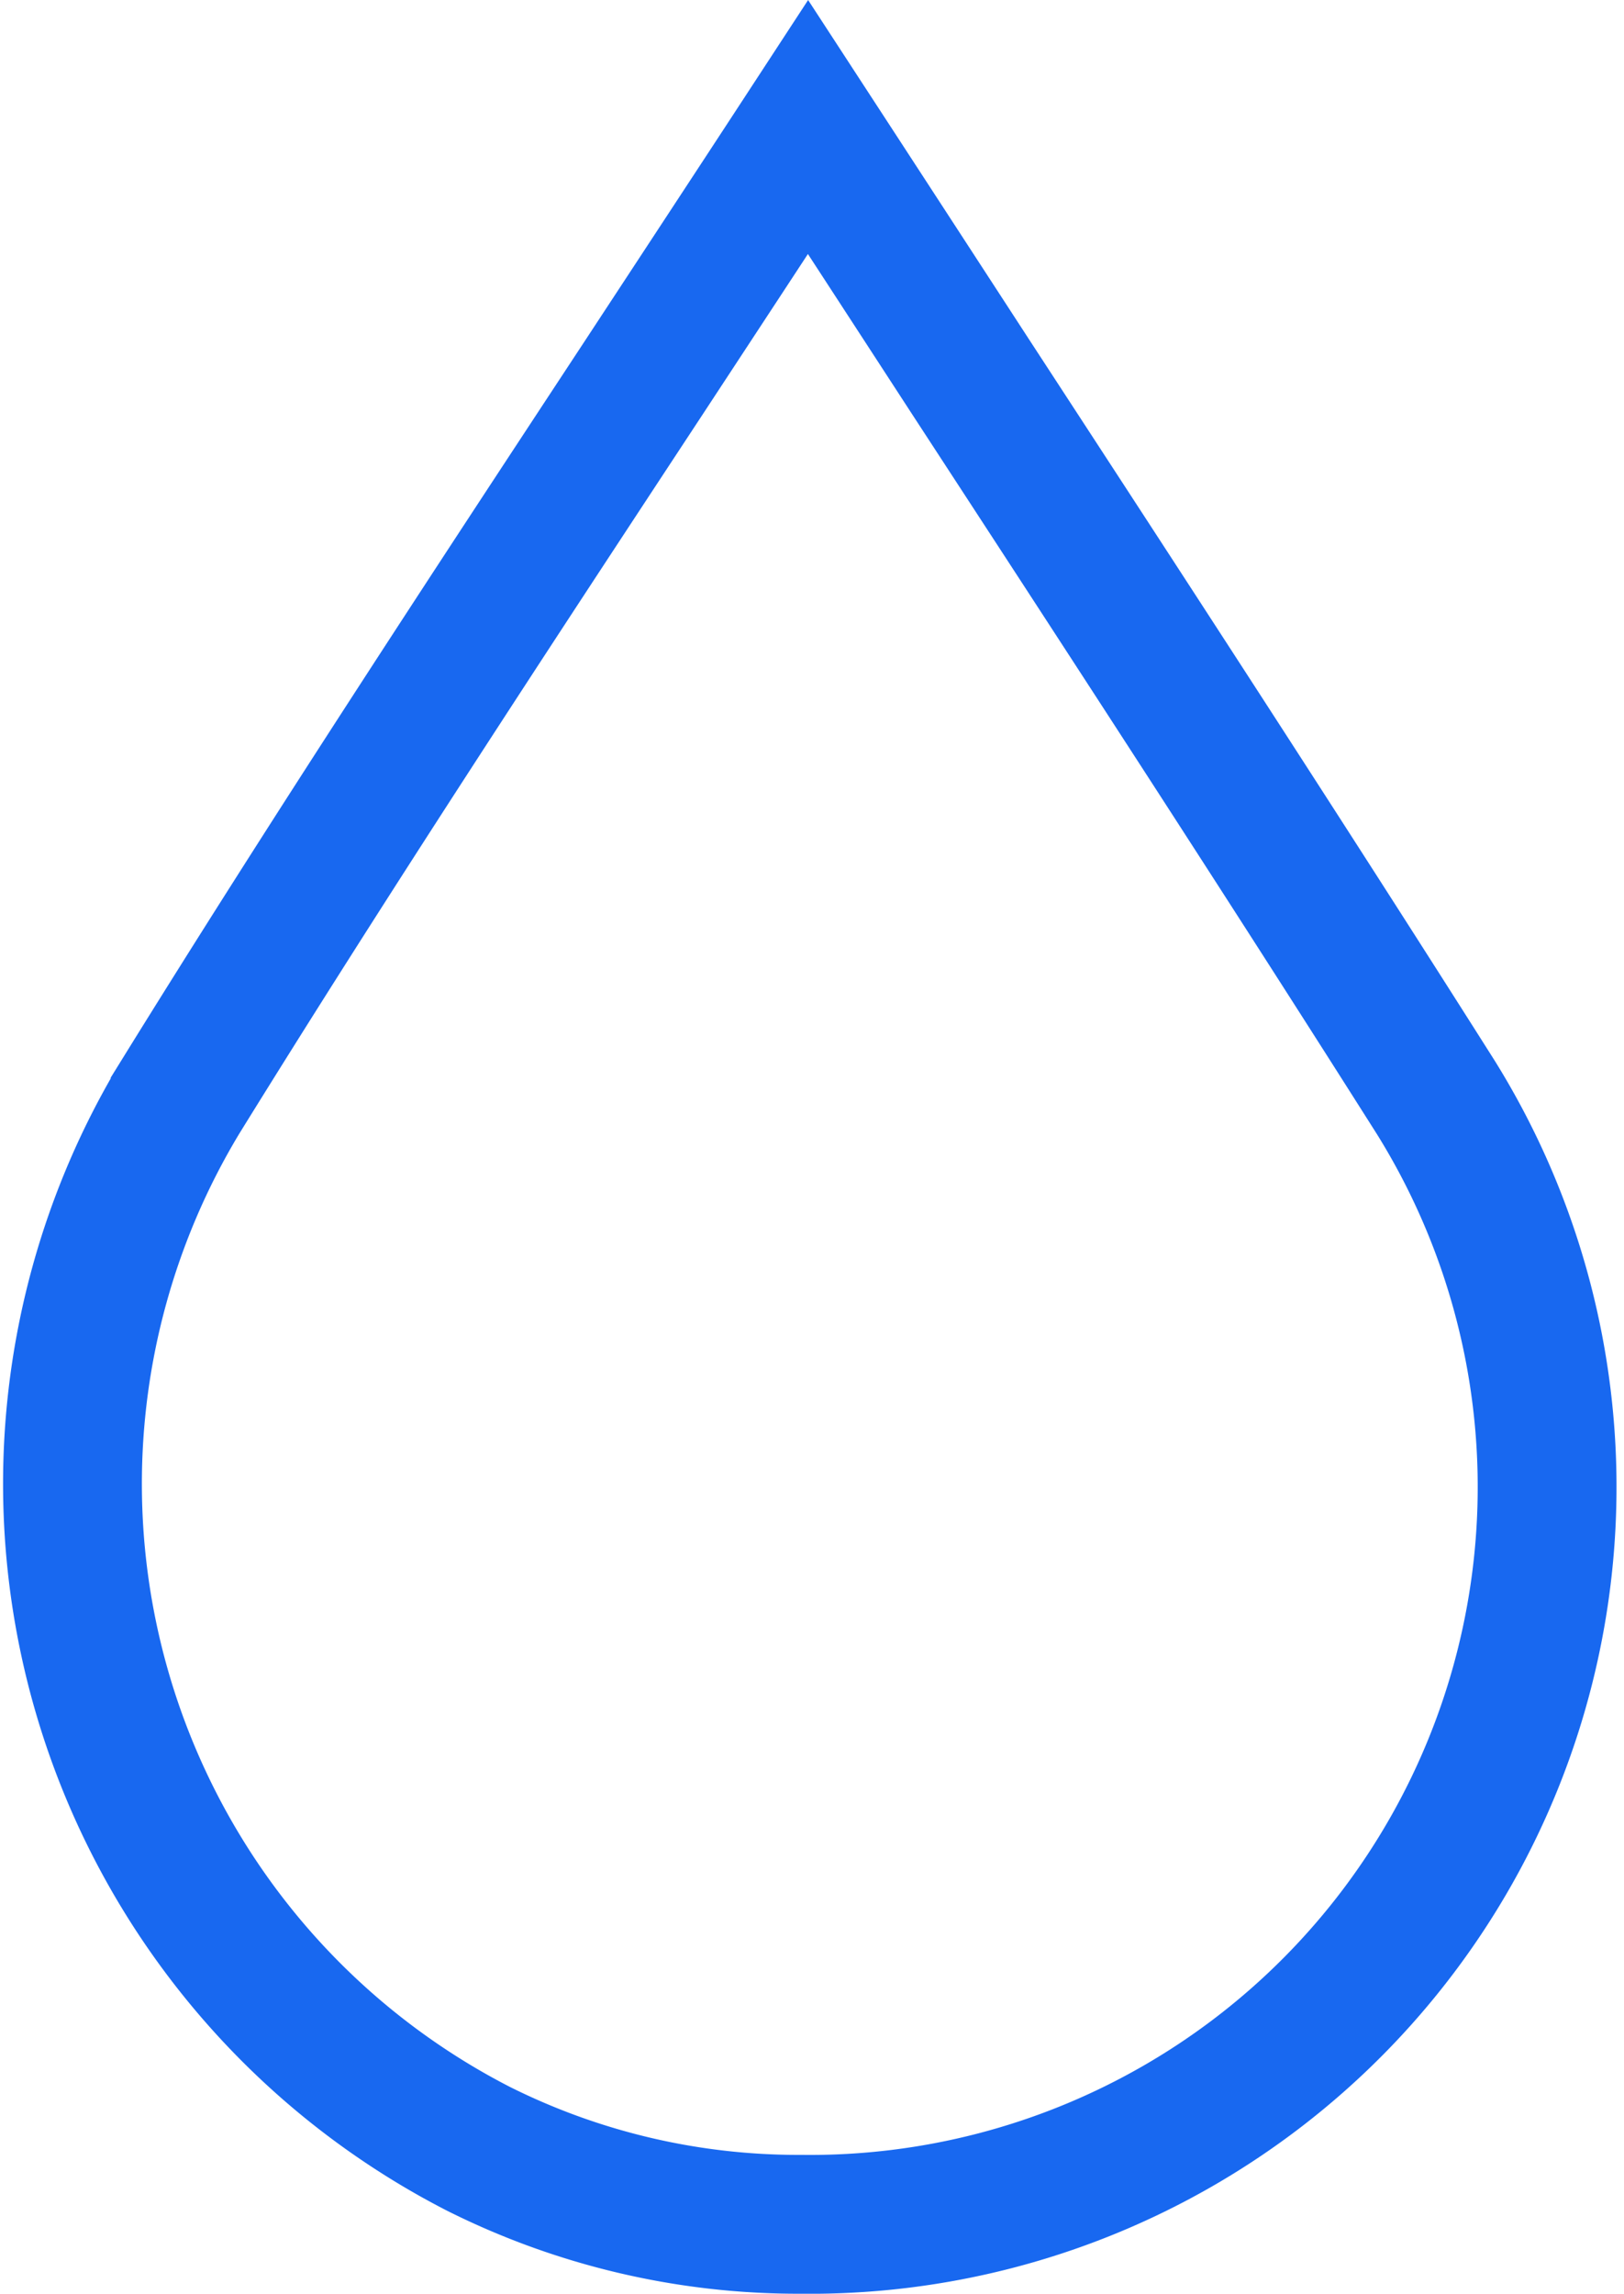
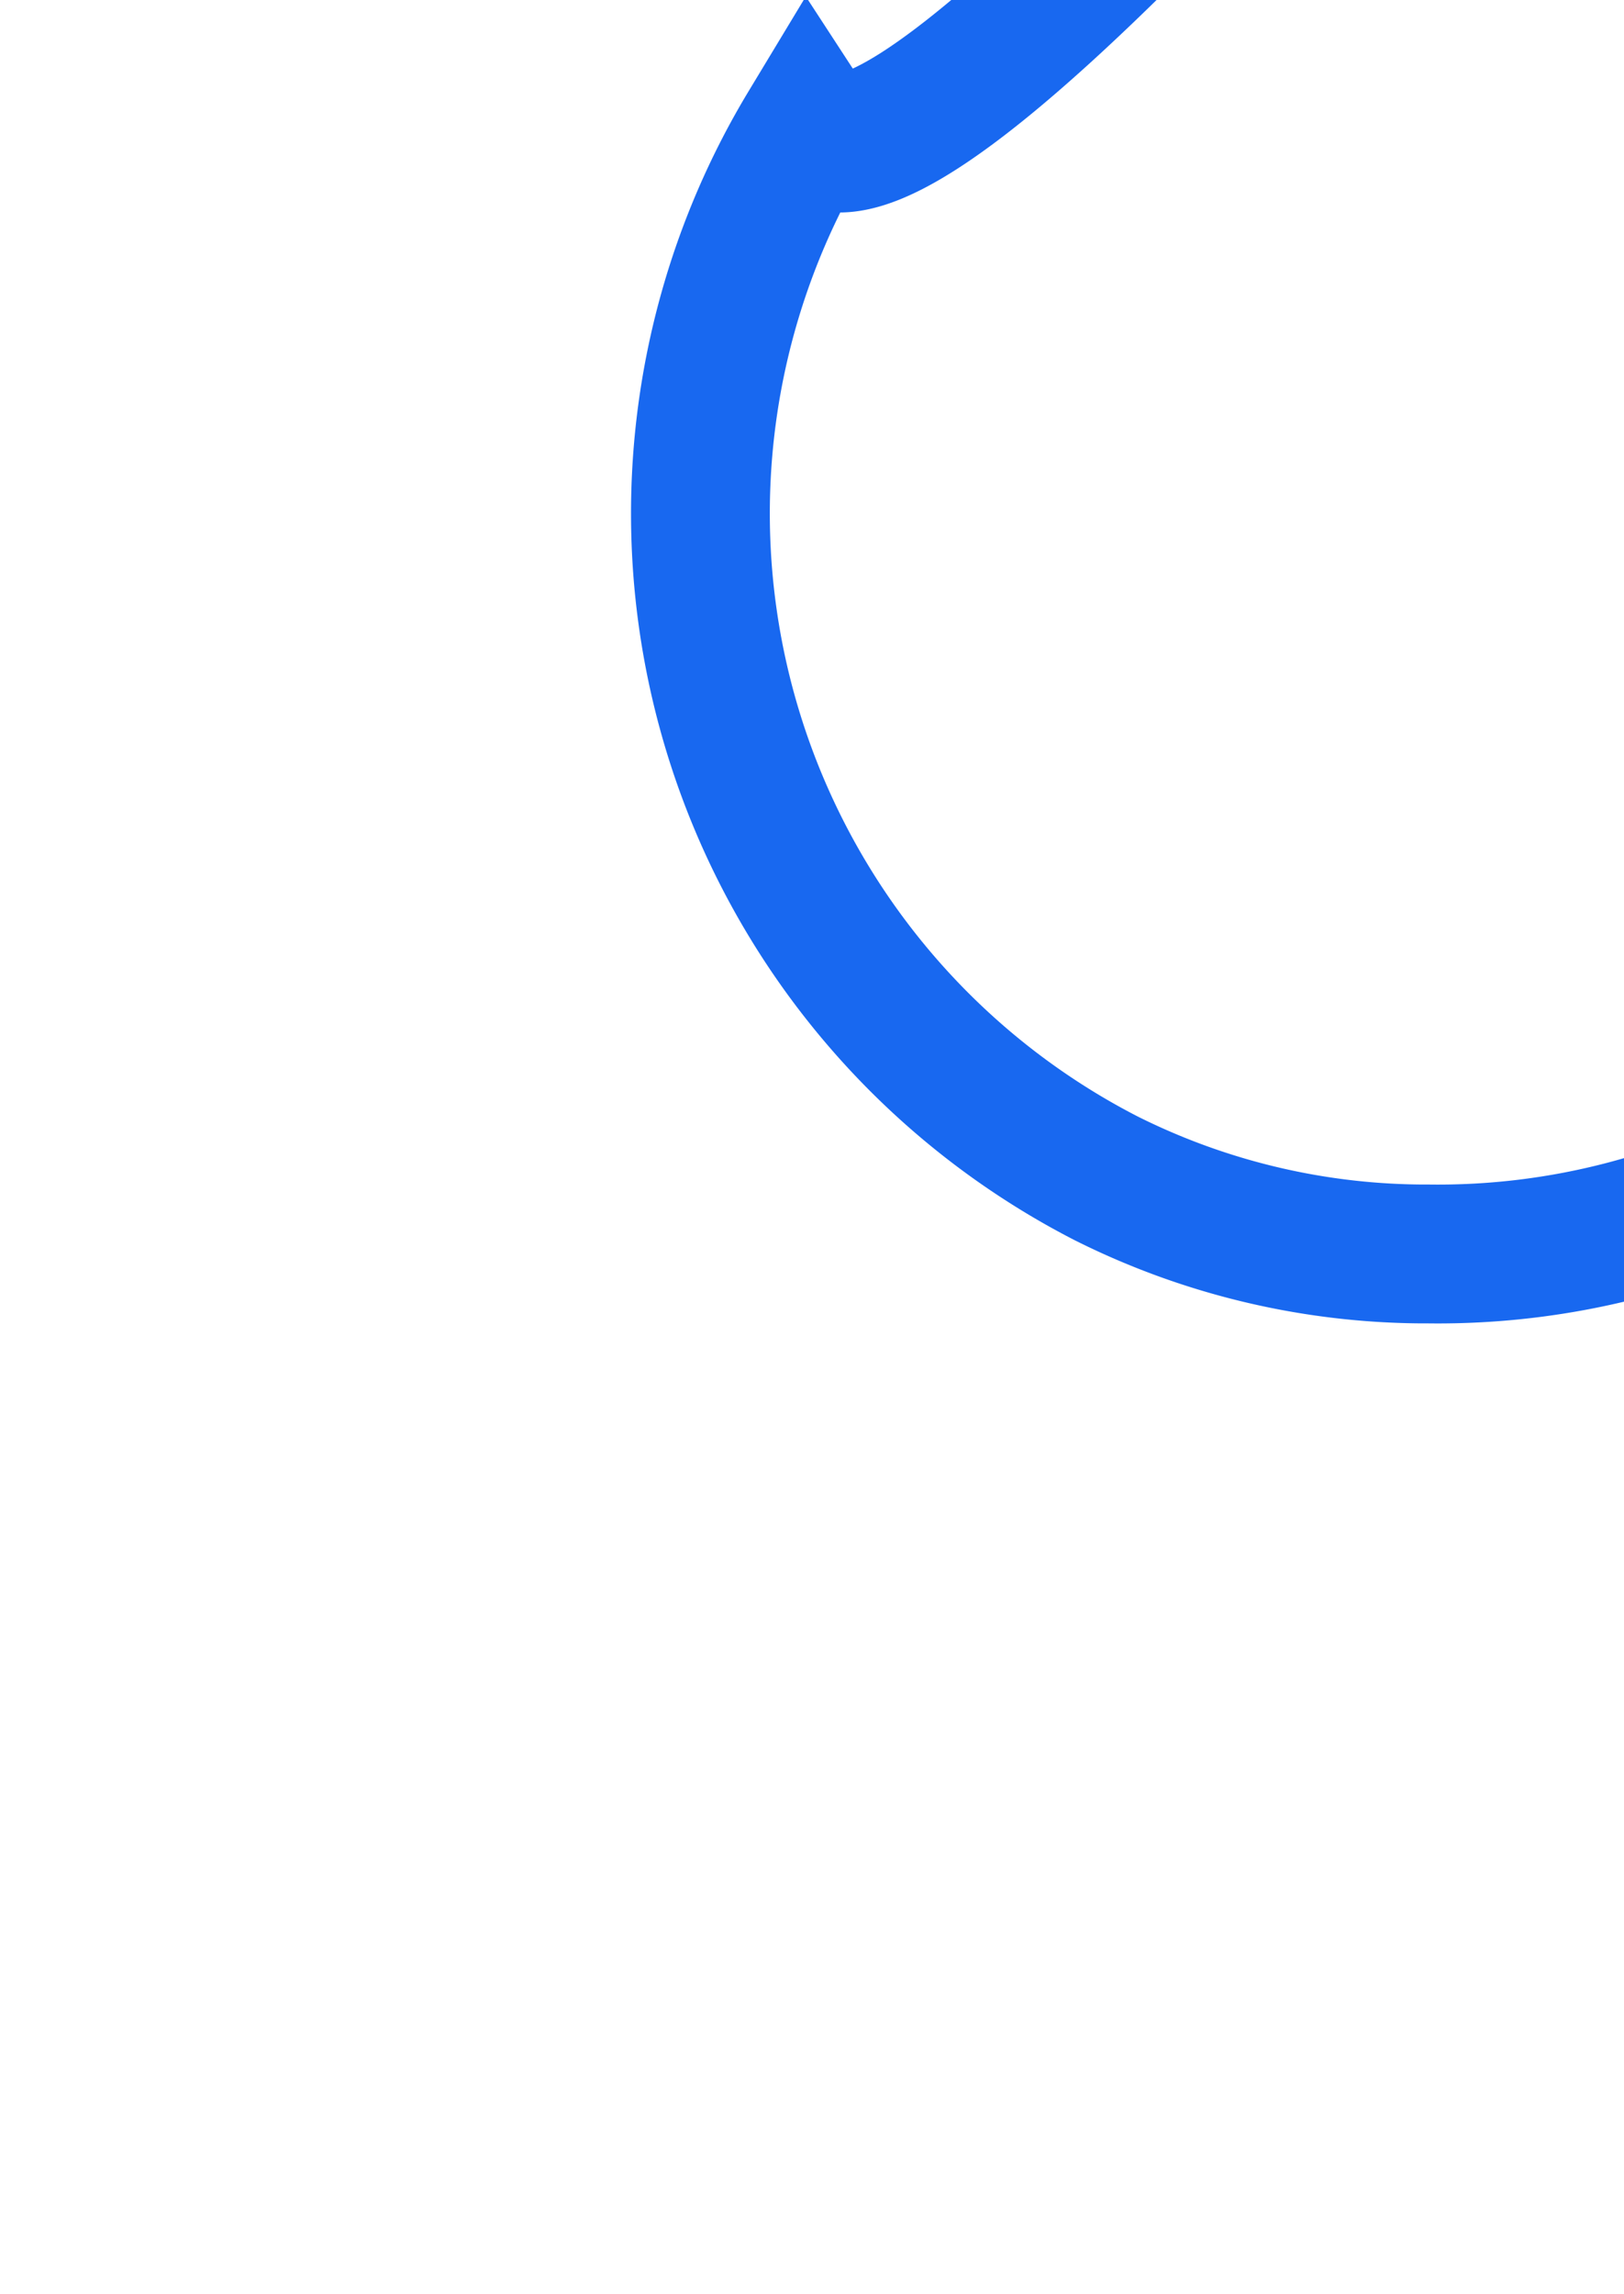
<svg xmlns="http://www.w3.org/2000/svg" width="23.4" height="33.037" viewBox="0 0 23.4 33.037">
  <g id="Group_743" data-name="Group 743" transform="translate(1.039 1.83)">
-     <path id="Path_176" data-name="Path 176" d="M1367.229,5695.588c-.792,1.212-1.588,2.423-2.366,3.608-2.224,3.381-4.523,6.878-6.682,10.368a10.765,10.765,0,0,0,4.3,15.144,10.289,10.289,0,0,0,4.646,1.087,10.62,10.62,0,0,0,9.148-16.23c-2.2-3.473-4.493-6.991-6.712-10.392Q1368.4,5697.384,1367.229,5695.588Z" transform="translate(-1356.625 -5695.588)" fill="none" stroke="#1868f0" stroke-miterlimit="10" stroke-width="2" />
+     <path id="Path_176" data-name="Path 176" d="M1367.229,5695.588a10.765,10.765,0,0,0,4.3,15.144,10.289,10.289,0,0,0,4.646,1.087,10.62,10.62,0,0,0,9.148-16.23c-2.2-3.473-4.493-6.991-6.712-10.392Q1368.4,5697.384,1367.229,5695.588Z" transform="translate(-1356.625 -5695.588)" fill="none" stroke="#1868f0" stroke-miterlimit="10" stroke-width="2" />
  </g>
</svg>